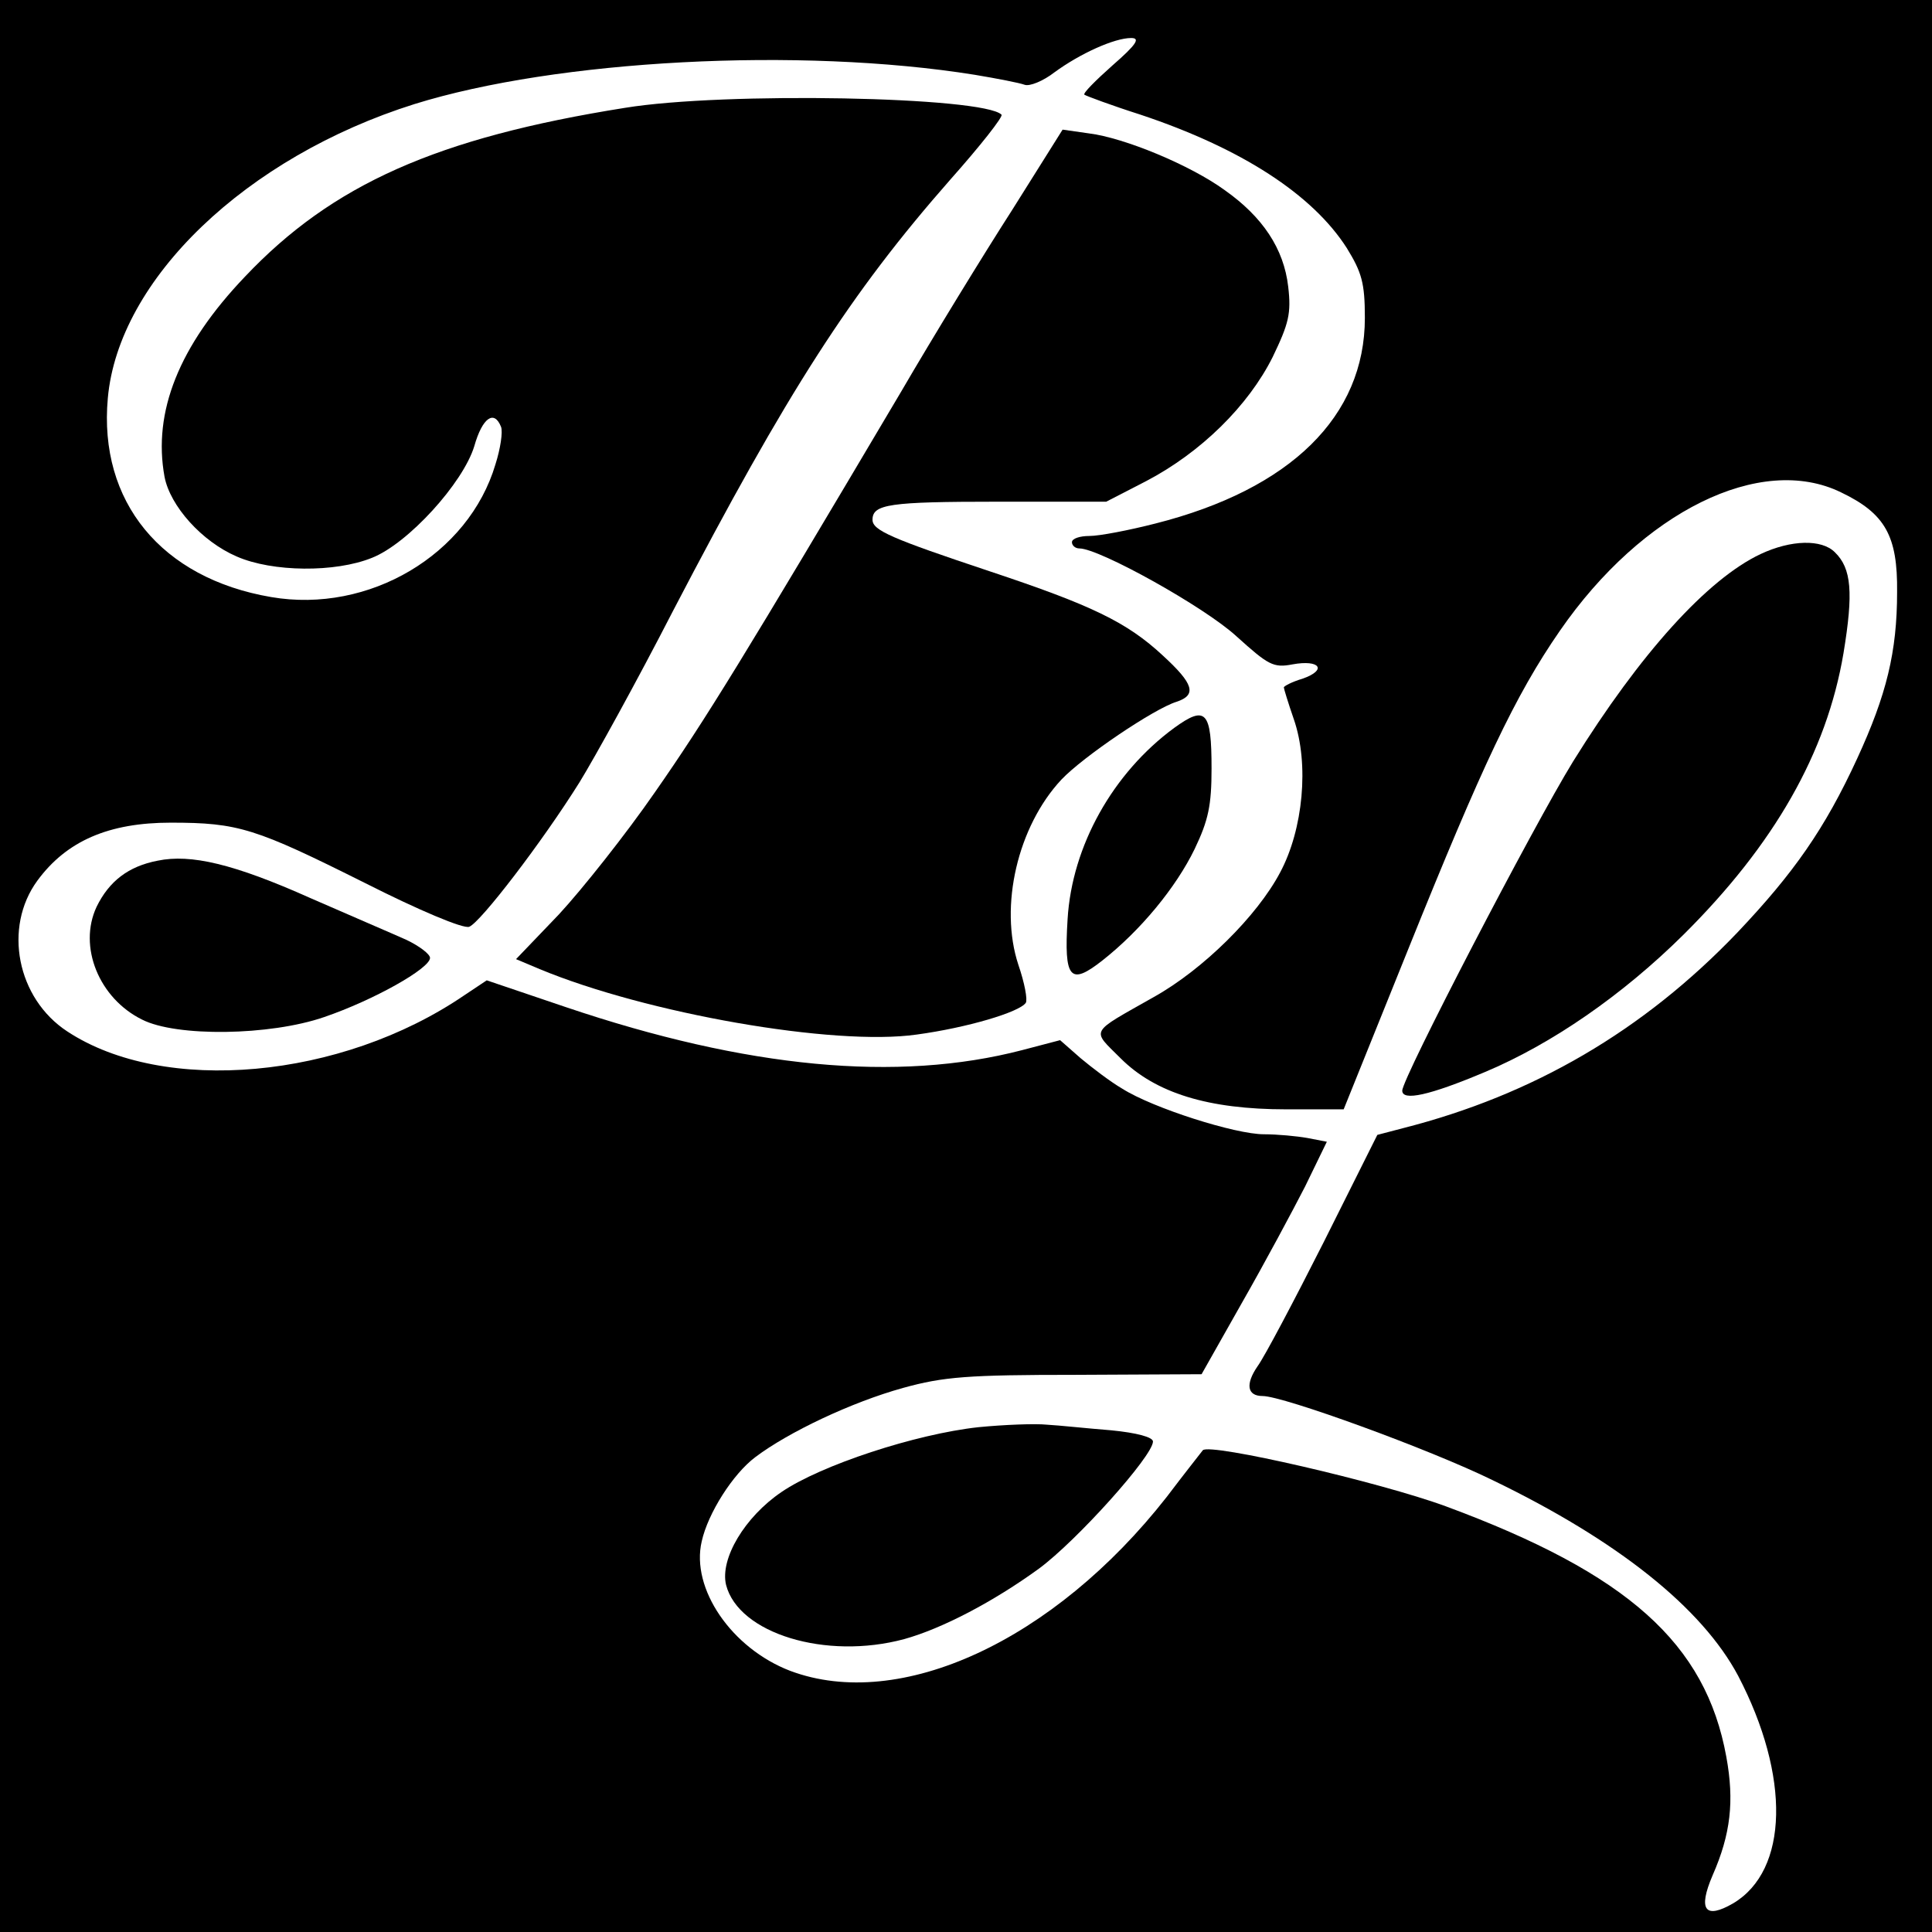
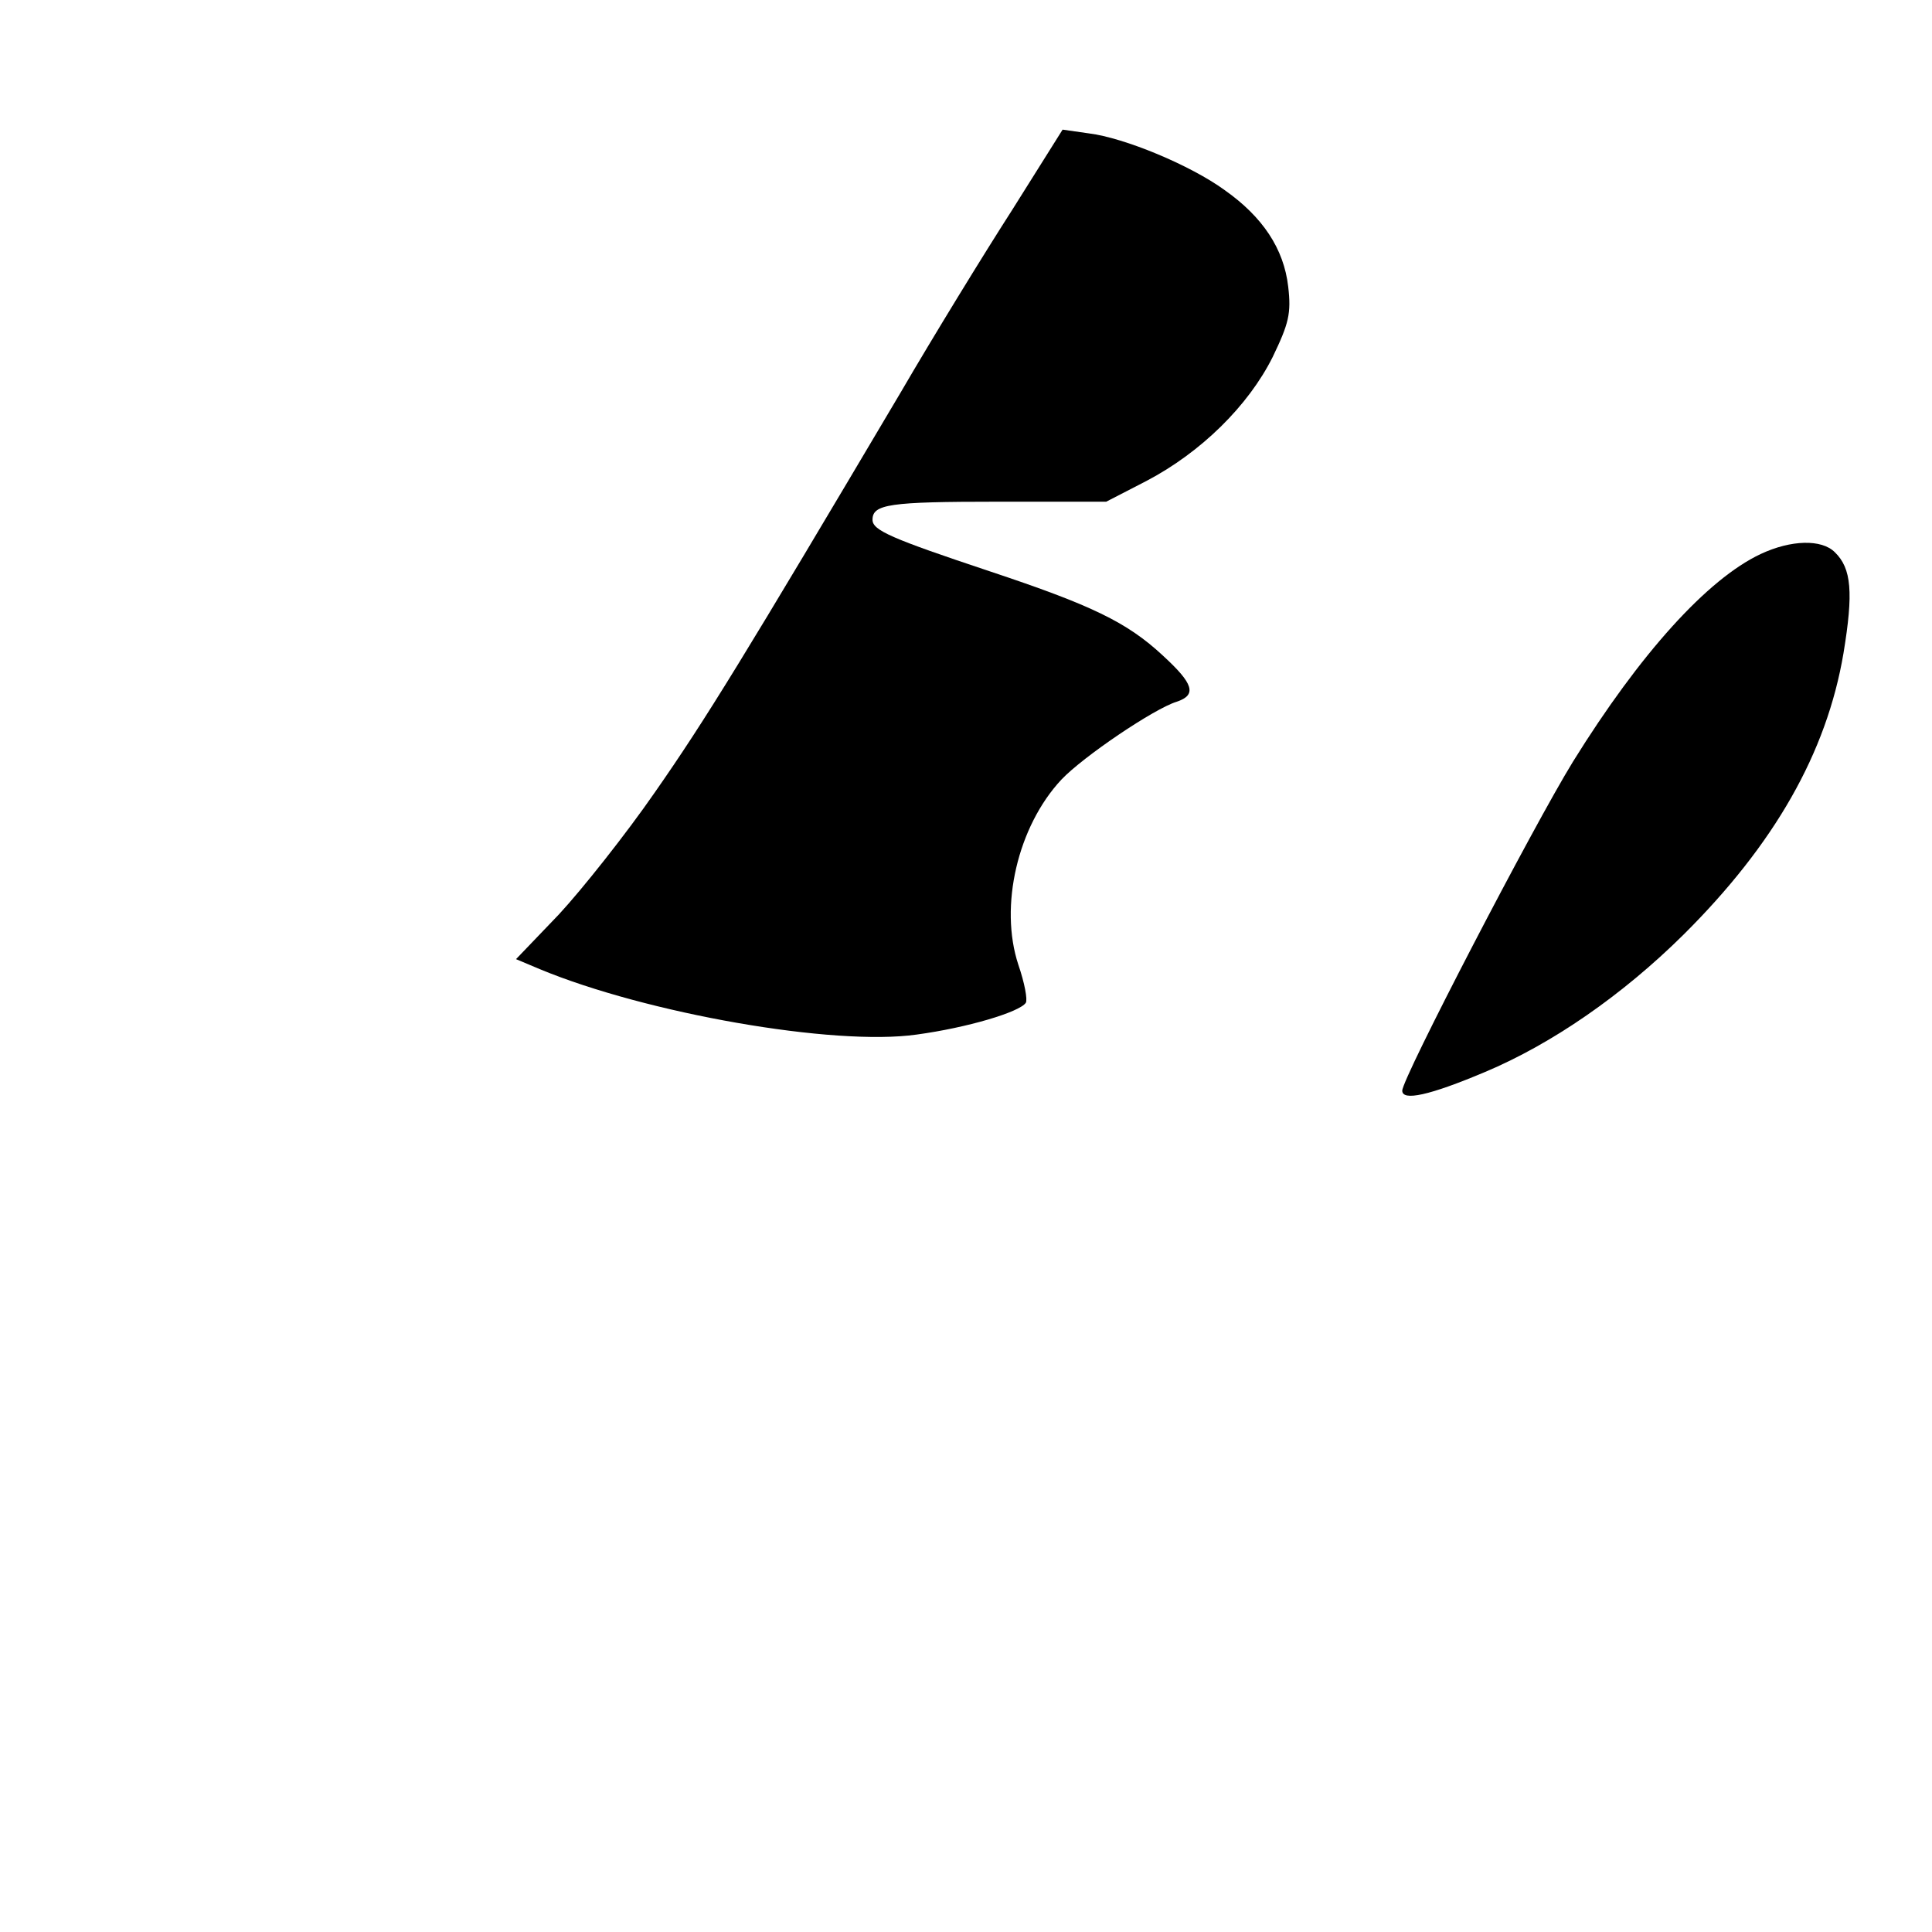
<svg xmlns="http://www.w3.org/2000/svg" version="1.0" width="310pt" height="310pt" viewBox="0 0 310 310" preserveAspectRatio="xMidYMid meet">
  <g transform="translate(0,310) scale(0.1,-0.1)" fill="#000000" stroke="none">
-     <path d="M0 1550 l0 -1550 1550 0 1550 0 0 1550 0 1550 -1550 0 -1550 0 0 -1550z m1785 1445 c-27 -24 -48 -45 -45 -47 3 -2 43 -17 90 -32 162 -54 276 -128 331 -214 24 -39 29 -56 29 -112 0 -158 -119 -275 -336 -330 -43 -11 -90 -20 -106 -20 -15 0 -28 -4 -28 -10 0 -5 5 -10 12 -10 32 0 201 -94 252 -141 51 -46 59 -51 90 -45 44 8 56 -9 16 -23 -17 -5 -30 -12 -30 -14 0 -2 7 -25 16 -51 25 -72 15 -177 -22 -246 -37 -70 -124 -156 -203 -200 -104 -59 -100 -51 -53 -98 56 -56 141 -82 266 -82 l92 0 104 258 c118 293 171 406 243 510 132 191 322 285 451 222 71 -34 91 -70 90 -160 0 -96 -17 -165 -64 -267 -52 -113 -102 -184 -192 -279 -151 -158 -328 -261 -536 -314 l-42 -11 -86 -172 c-48 -95 -95 -184 -106 -199 -20 -29 -17 -48 8 -48 33 0 267 -85 369 -135 201 -97 336 -205 394 -314 84 -161 81 -312 -8 -365 -45 -26 -57 -11 -33 45 29 66 35 119 22 190 -33 182 -158 294 -450 402 -106 39 -379 102 -390 90 -3 -4 -30 -38 -58 -75 -181 -231 -428 -345 -604 -279 -94 36 -160 132 -142 208 10 45 50 108 86 135 53 40 154 88 237 111 65 18 104 21 277 21 l202 1 65 115 c36 63 81 147 101 186 l35 72 -31 6 c-17 3 -48 6 -70 6 -46 0 -178 42 -227 73 -19 11 -49 34 -67 49 l-33 29 -61 -16 c-200 -52 -442 -29 -732 69 l-127 43 -36 -24 c-198 -135 -482 -160 -637 -58 -81 53 -103 167 -48 242 47 64 115 93 214 93 109 0 136 -9 312 -97 85 -43 158 -74 167 -70 18 7 117 136 177 232 24 39 92 162 150 275 184 353 285 510 445 692 48 54 85 101 82 104 -29 29 -445 37 -604 11 -302 -48 -470 -123 -610 -271 -106 -111 -148 -217 -129 -321 9 -47 60 -104 116 -128 57 -25 158 -26 217 -2 58 23 146 120 164 179 13 46 32 59 43 31 3 -8 -1 -35 -9 -60 -43 -145 -203 -240 -360 -213 -176 30 -277 153 -262 319 17 191 222 387 492 472 228 71 618 92 899 47 36 -6 72 -13 80 -16 8 -3 30 6 48 20 41 30 96 55 123 55 15 0 9 -10 -30 -44z" />
    <path d="M1624 2763 c-45 -70 -126 -202 -179 -293 -250 -422 -313 -525 -394 -641 -47 -68 -117 -156 -154 -196 l-69 -72 38 -16 c171 -71 472 -124 605 -105 81 11 165 36 175 51 3 5 -2 32 -12 61 -31 94 -1 222 69 297 35 37 149 114 185 125 33 11 27 29 -22 74 -58 54 -115 81 -277 135 -159 53 -189 66 -189 83 0 25 27 29 200 29 l175 0 64 33 c88 46 164 121 203 199 26 54 30 70 25 113 -7 61 -41 112 -102 155 -55 40 -161 84 -218 91 l-42 6 -81 -129z" />
    <path d="M2825 2211 c-85 -40 -193 -159 -301 -333 -64 -104 -274 -508 -274 -528 0 -17 43 -8 133 30 107 45 220 123 318 220 146 145 230 292 257 452 16 97 13 136 -14 162 -21 21 -70 20 -119 -3z" />
-     <path d="M1884 1932 c-98 -72 -164 -189 -171 -307 -6 -96 4 -107 56 -66 61 48 118 117 148 179 22 46 27 70 27 129 0 92 -9 102 -60 65z" />
-     <path d="M253 1719 c-47 -9 -78 -33 -98 -74 -30 -64 4 -147 73 -181 55 -28 205 -26 292 4 79 27 170 78 170 95 0 6 -17 19 -38 29 -20 9 -90 39 -154 67 -123 55 -192 71 -245 60z" />
-     <path d="M1570 810 c-101 -11 -253 -61 -316 -104 -59 -40 -99 -107 -89 -149 20 -78 160 -121 286 -87 61 17 143 60 216 113 61 45 183 181 183 204 0 7 -26 14 -67 18 -38 3 -84 8 -103 9 -19 2 -69 0 -110 -4z" />
  </g>
</svg>